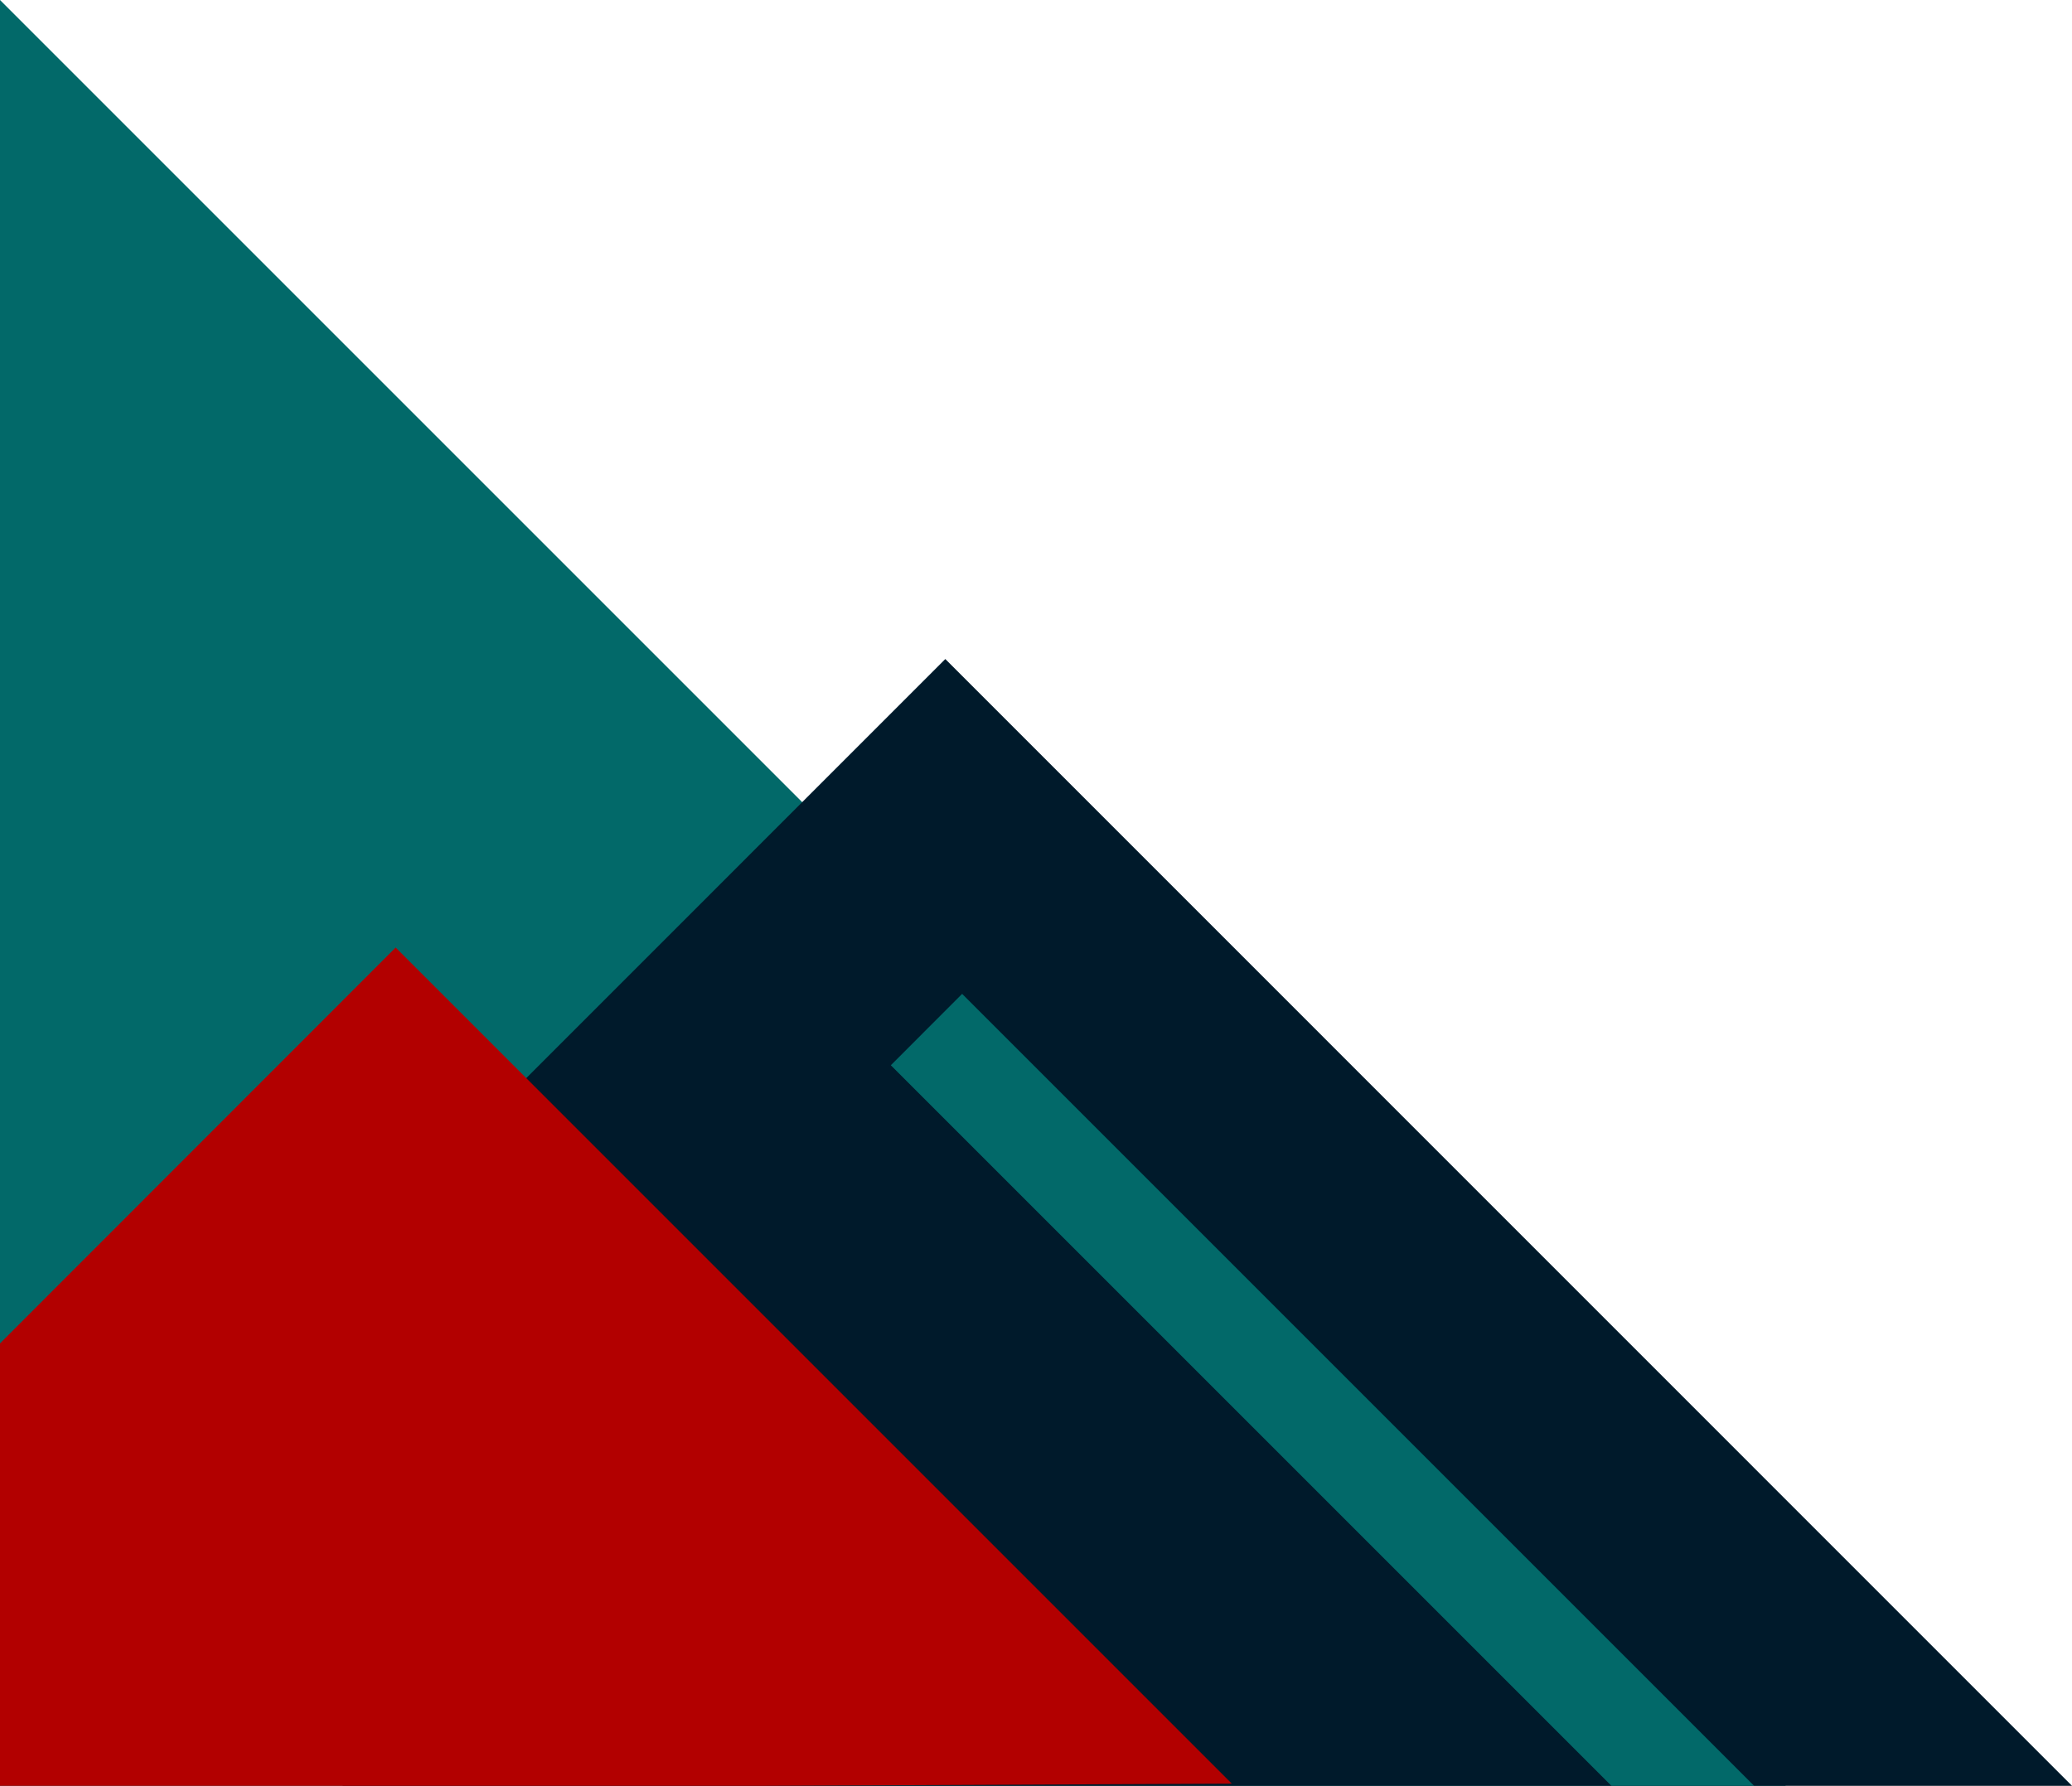
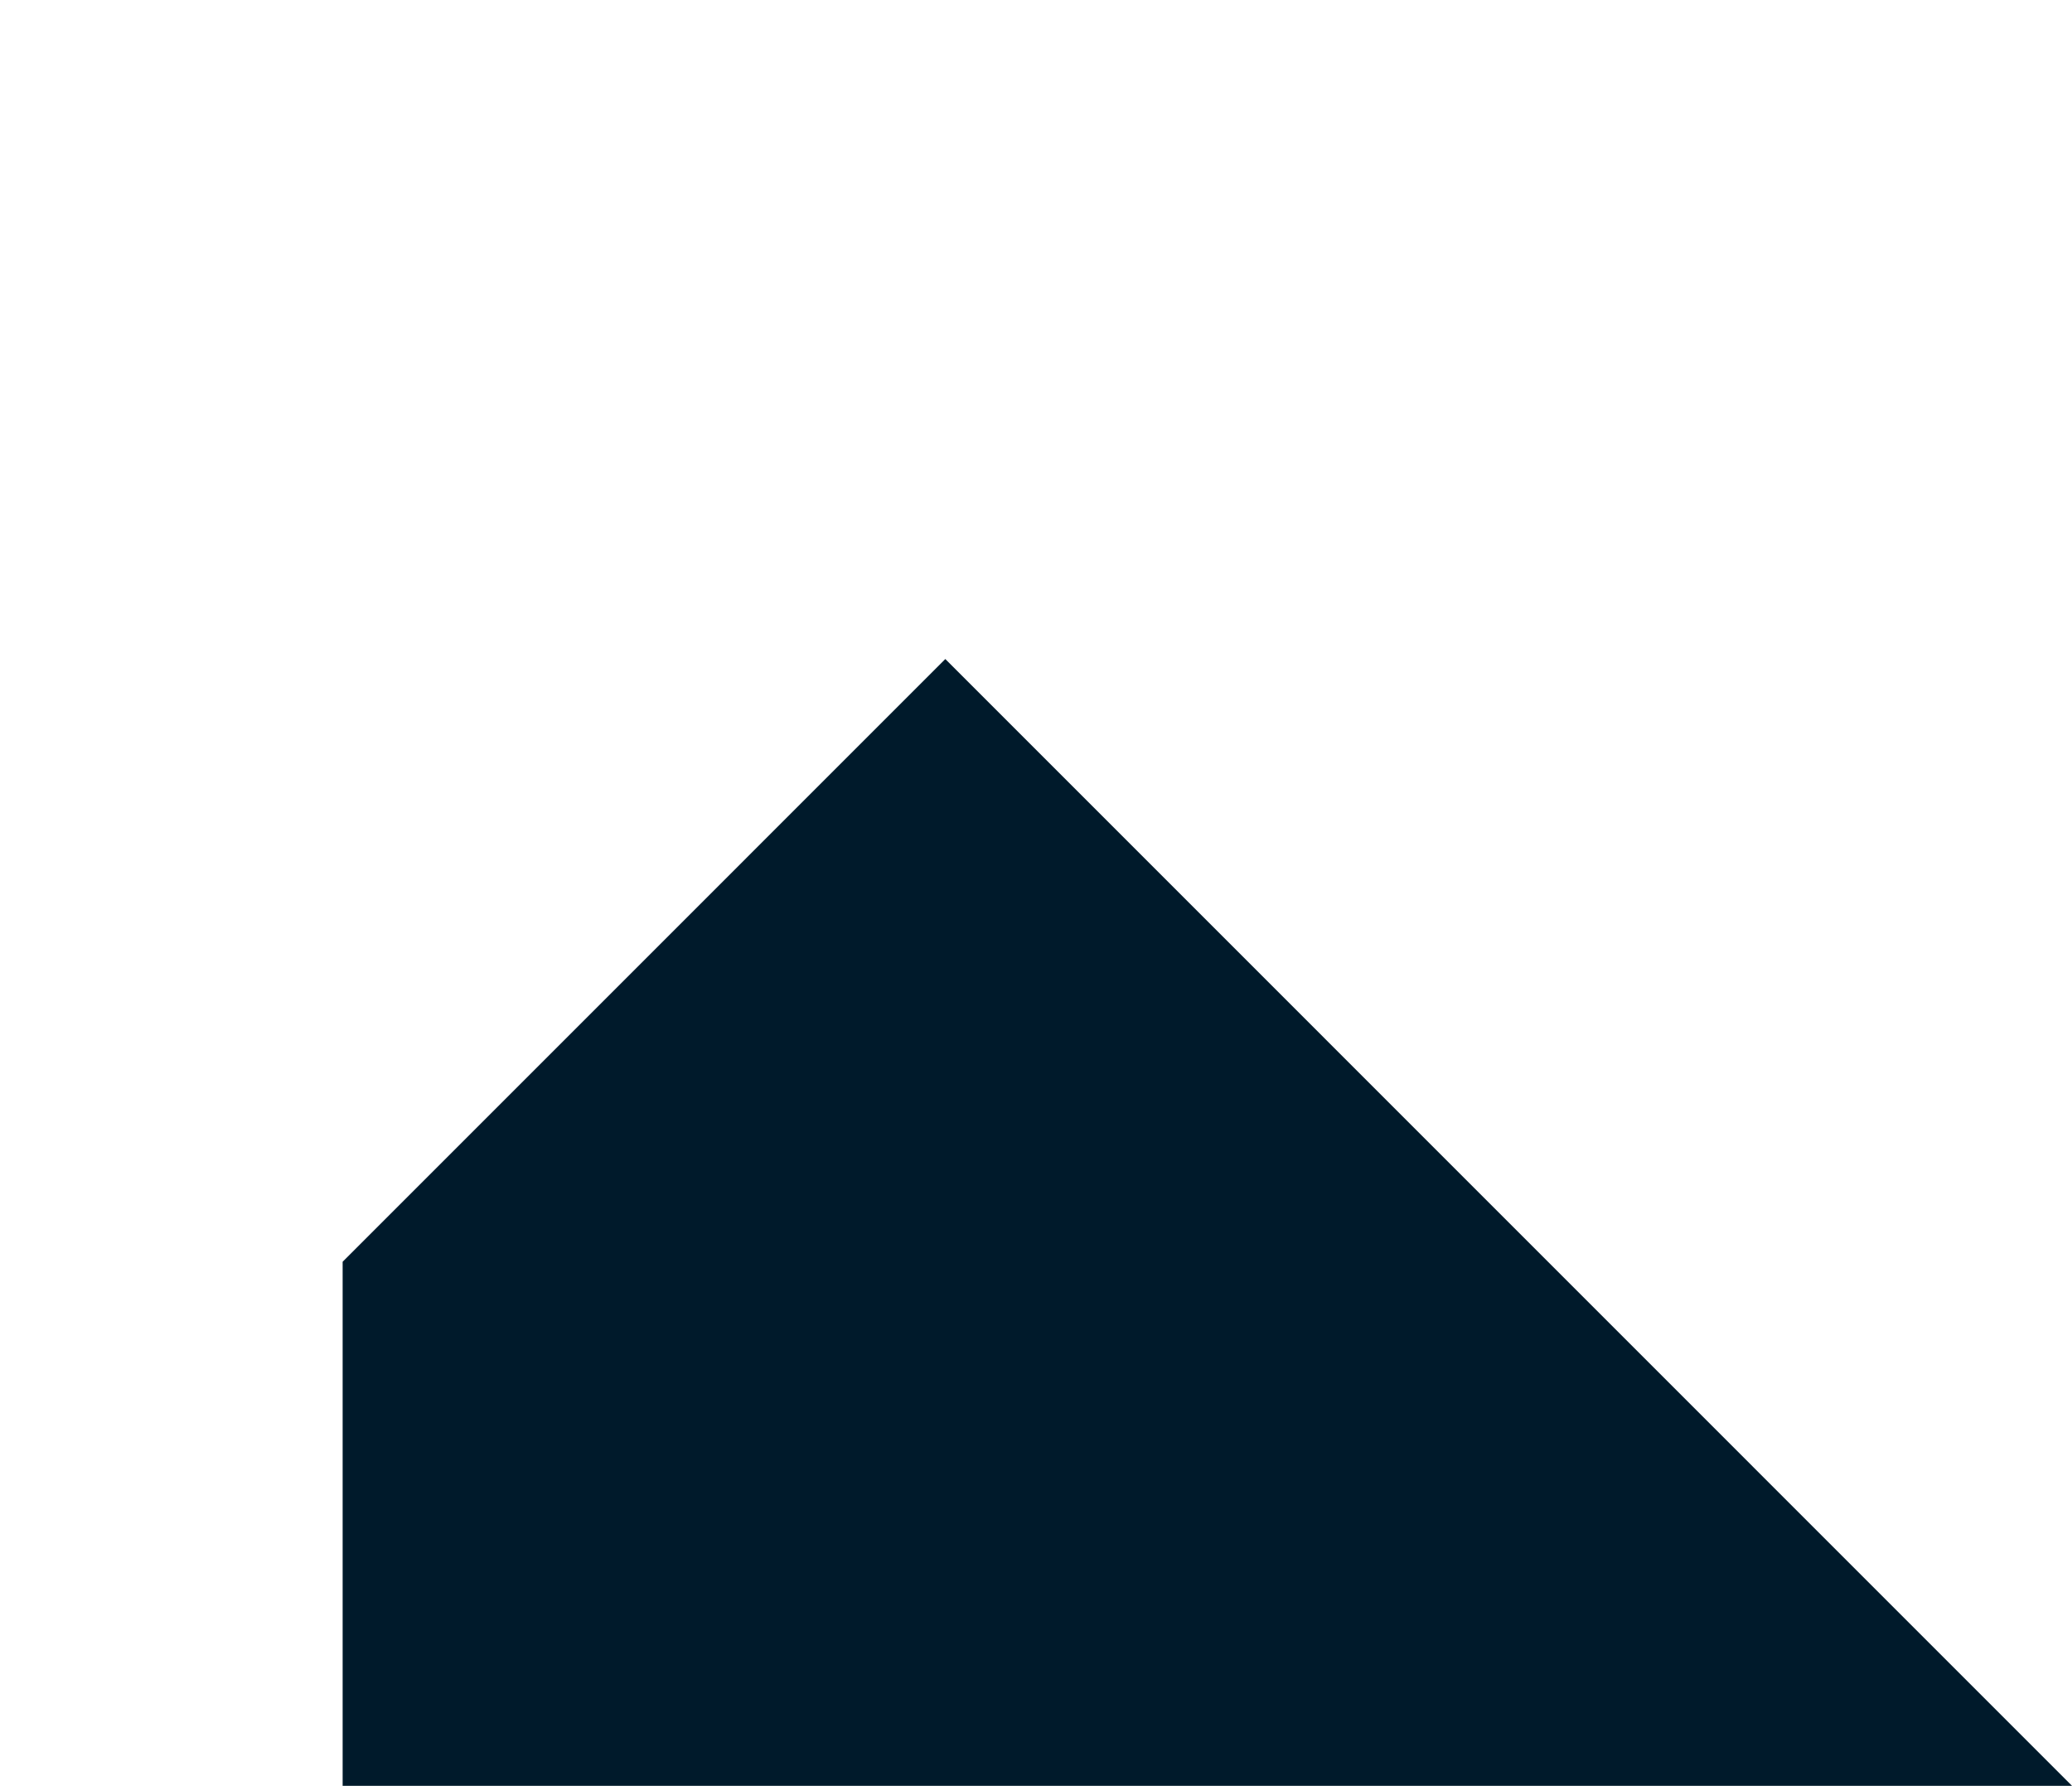
<svg xmlns="http://www.w3.org/2000/svg" fill="#000000" height="2451.8" preserveAspectRatio="xMidYMid meet" version="1" viewBox="77.7 419.1 2844.6 2451.8" width="2844.6" zoomAndPan="magnify">
  <g clip-rule="evenodd" fill-rule="evenodd">
    <g id="change1_1">
-       <path d="M77.7 419.1L2529.5 2870.9 77.7 2870.9z" fill="#026969" />
-     </g>
+       </g>
    <g id="change2_1">
      <path d="M548.1 2151.4L1375.5 1323.9 2922.3 2870.9 548.1 2870.9z" fill="#001a2b" />
    </g>
    <g id="change3_1">
-       <path d="M77.7 2263.5L620.9 1720 1768.8 2867.9 1125.6 2870.9 77.7 2870.9z" fill="#b20000" />
-     </g>
+       </g>
    <g id="change1_2">
-       <path d="M1300.7 1881.6L1398.6 1783.6 2485.9 2870.9 2290 2870.9z" fill="#026969" />
-     </g>
+       </g>
  </g>
</svg>